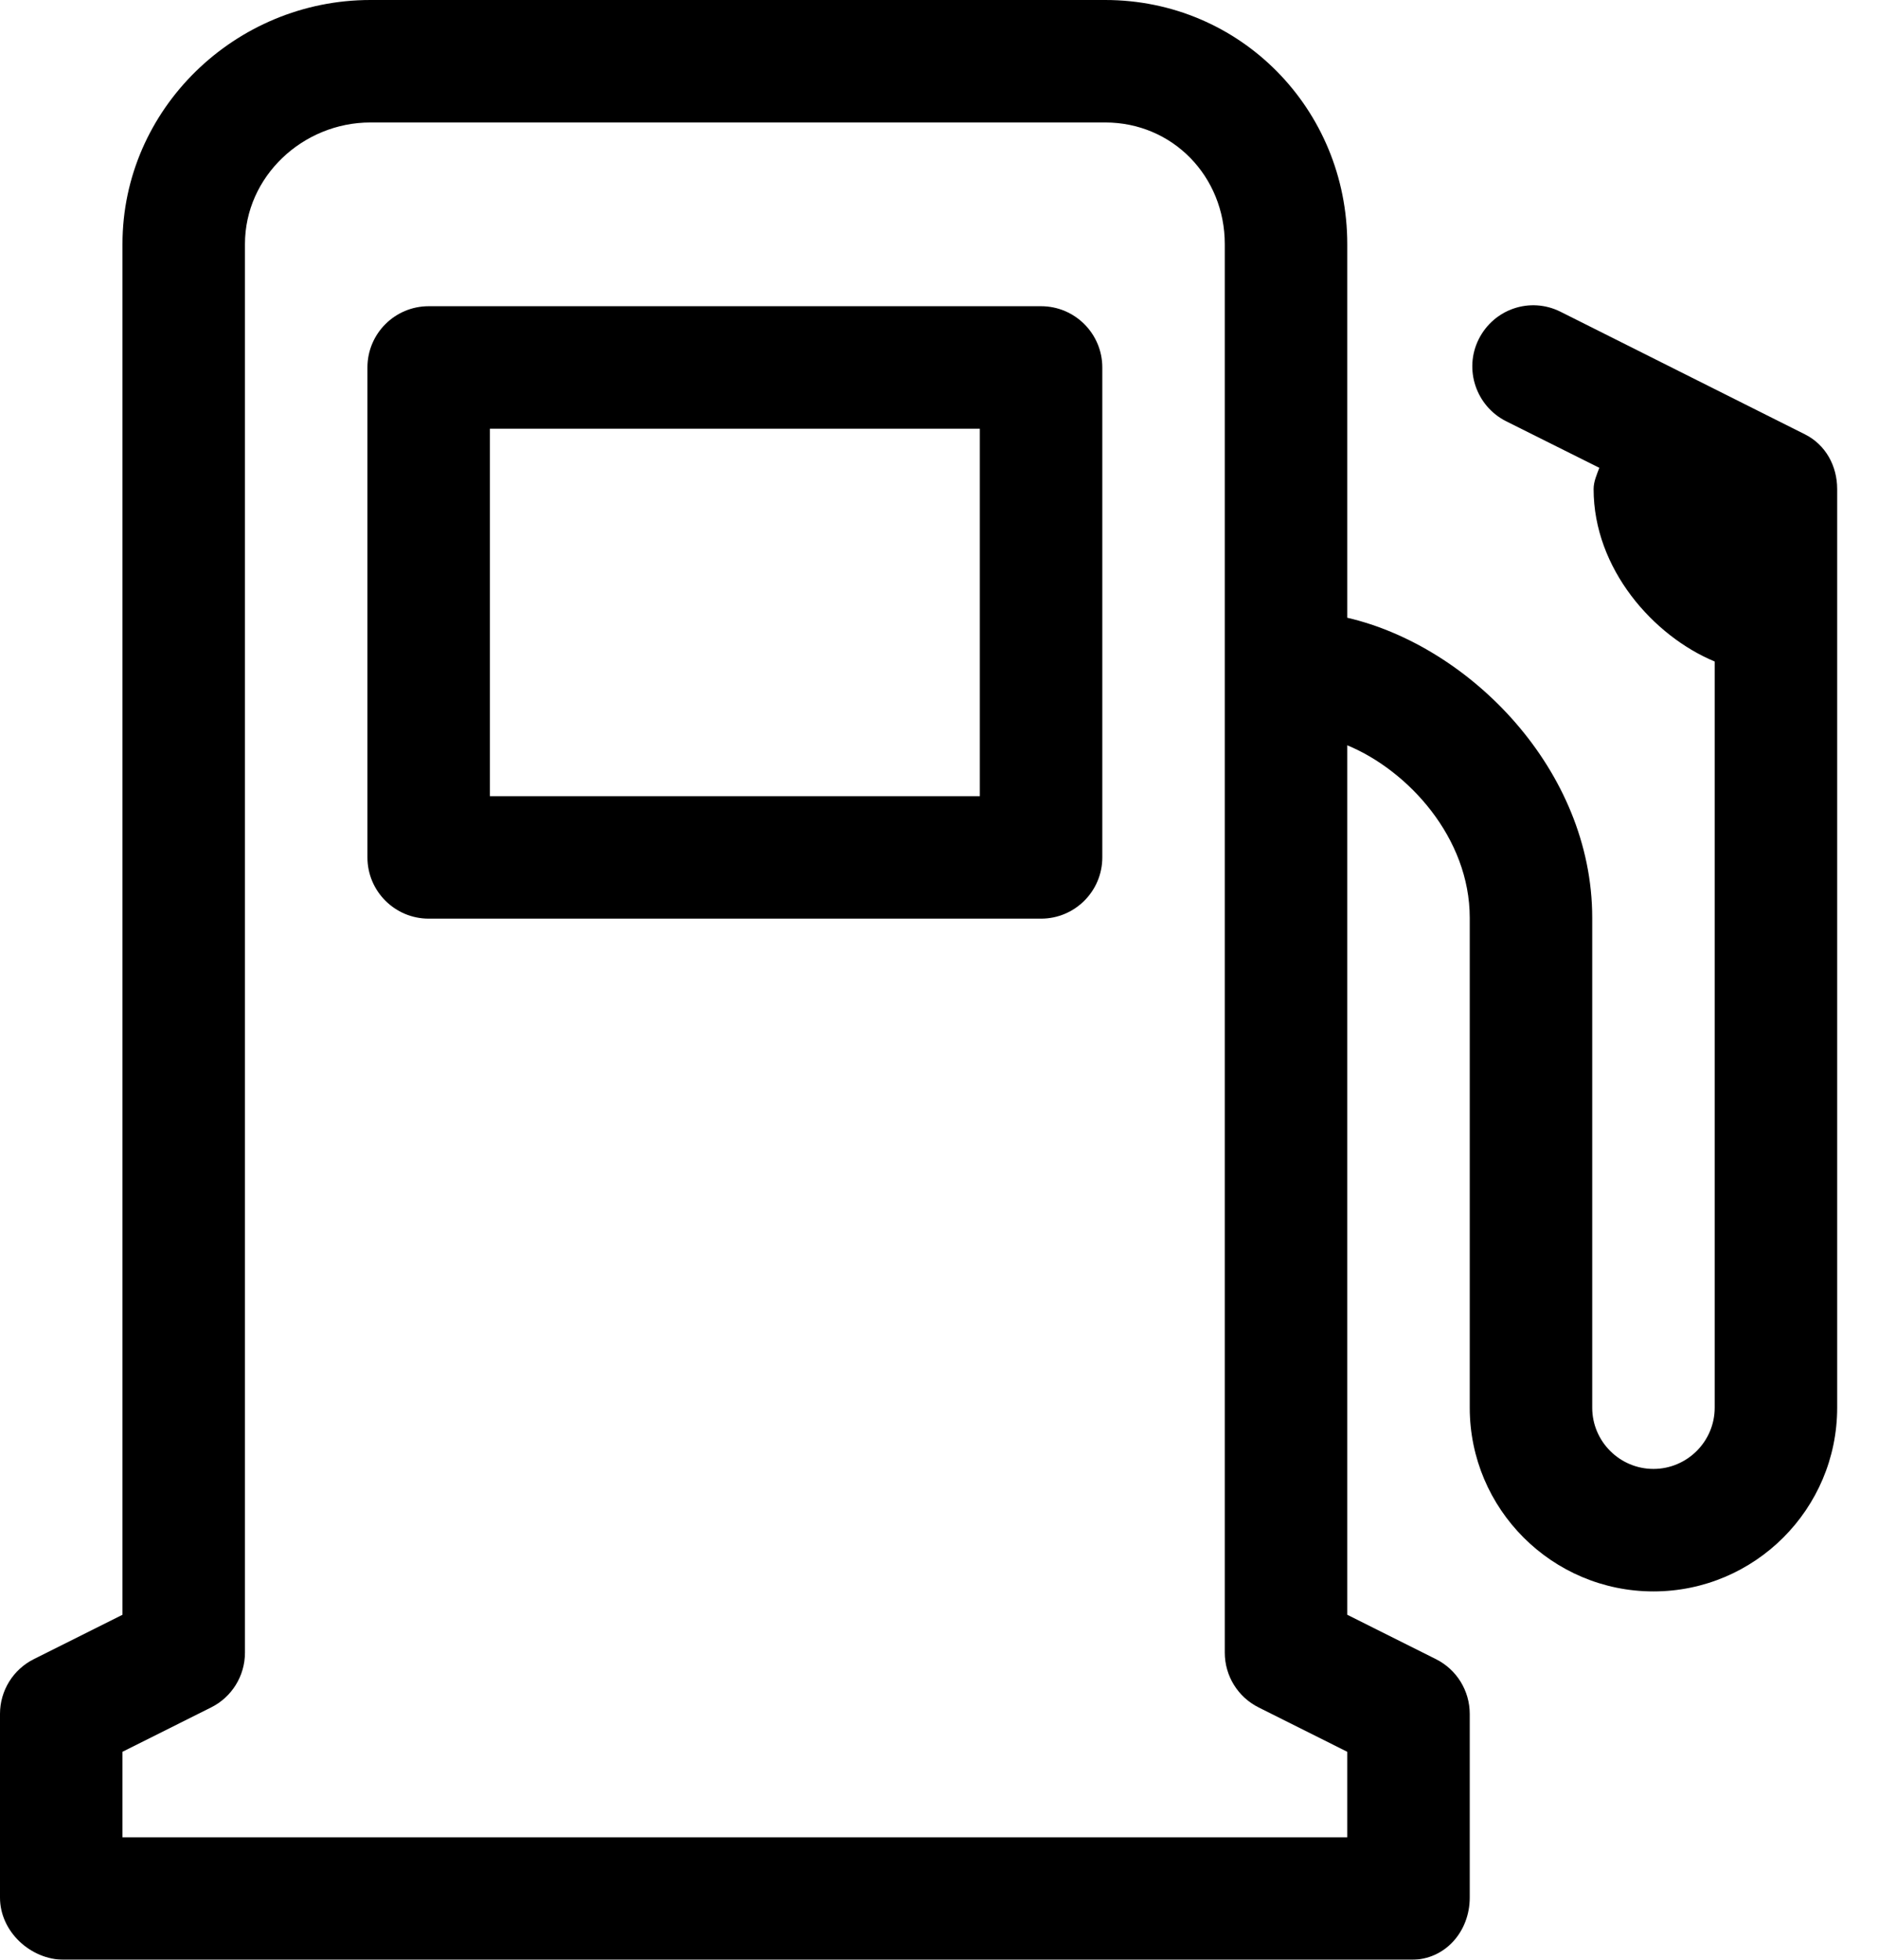
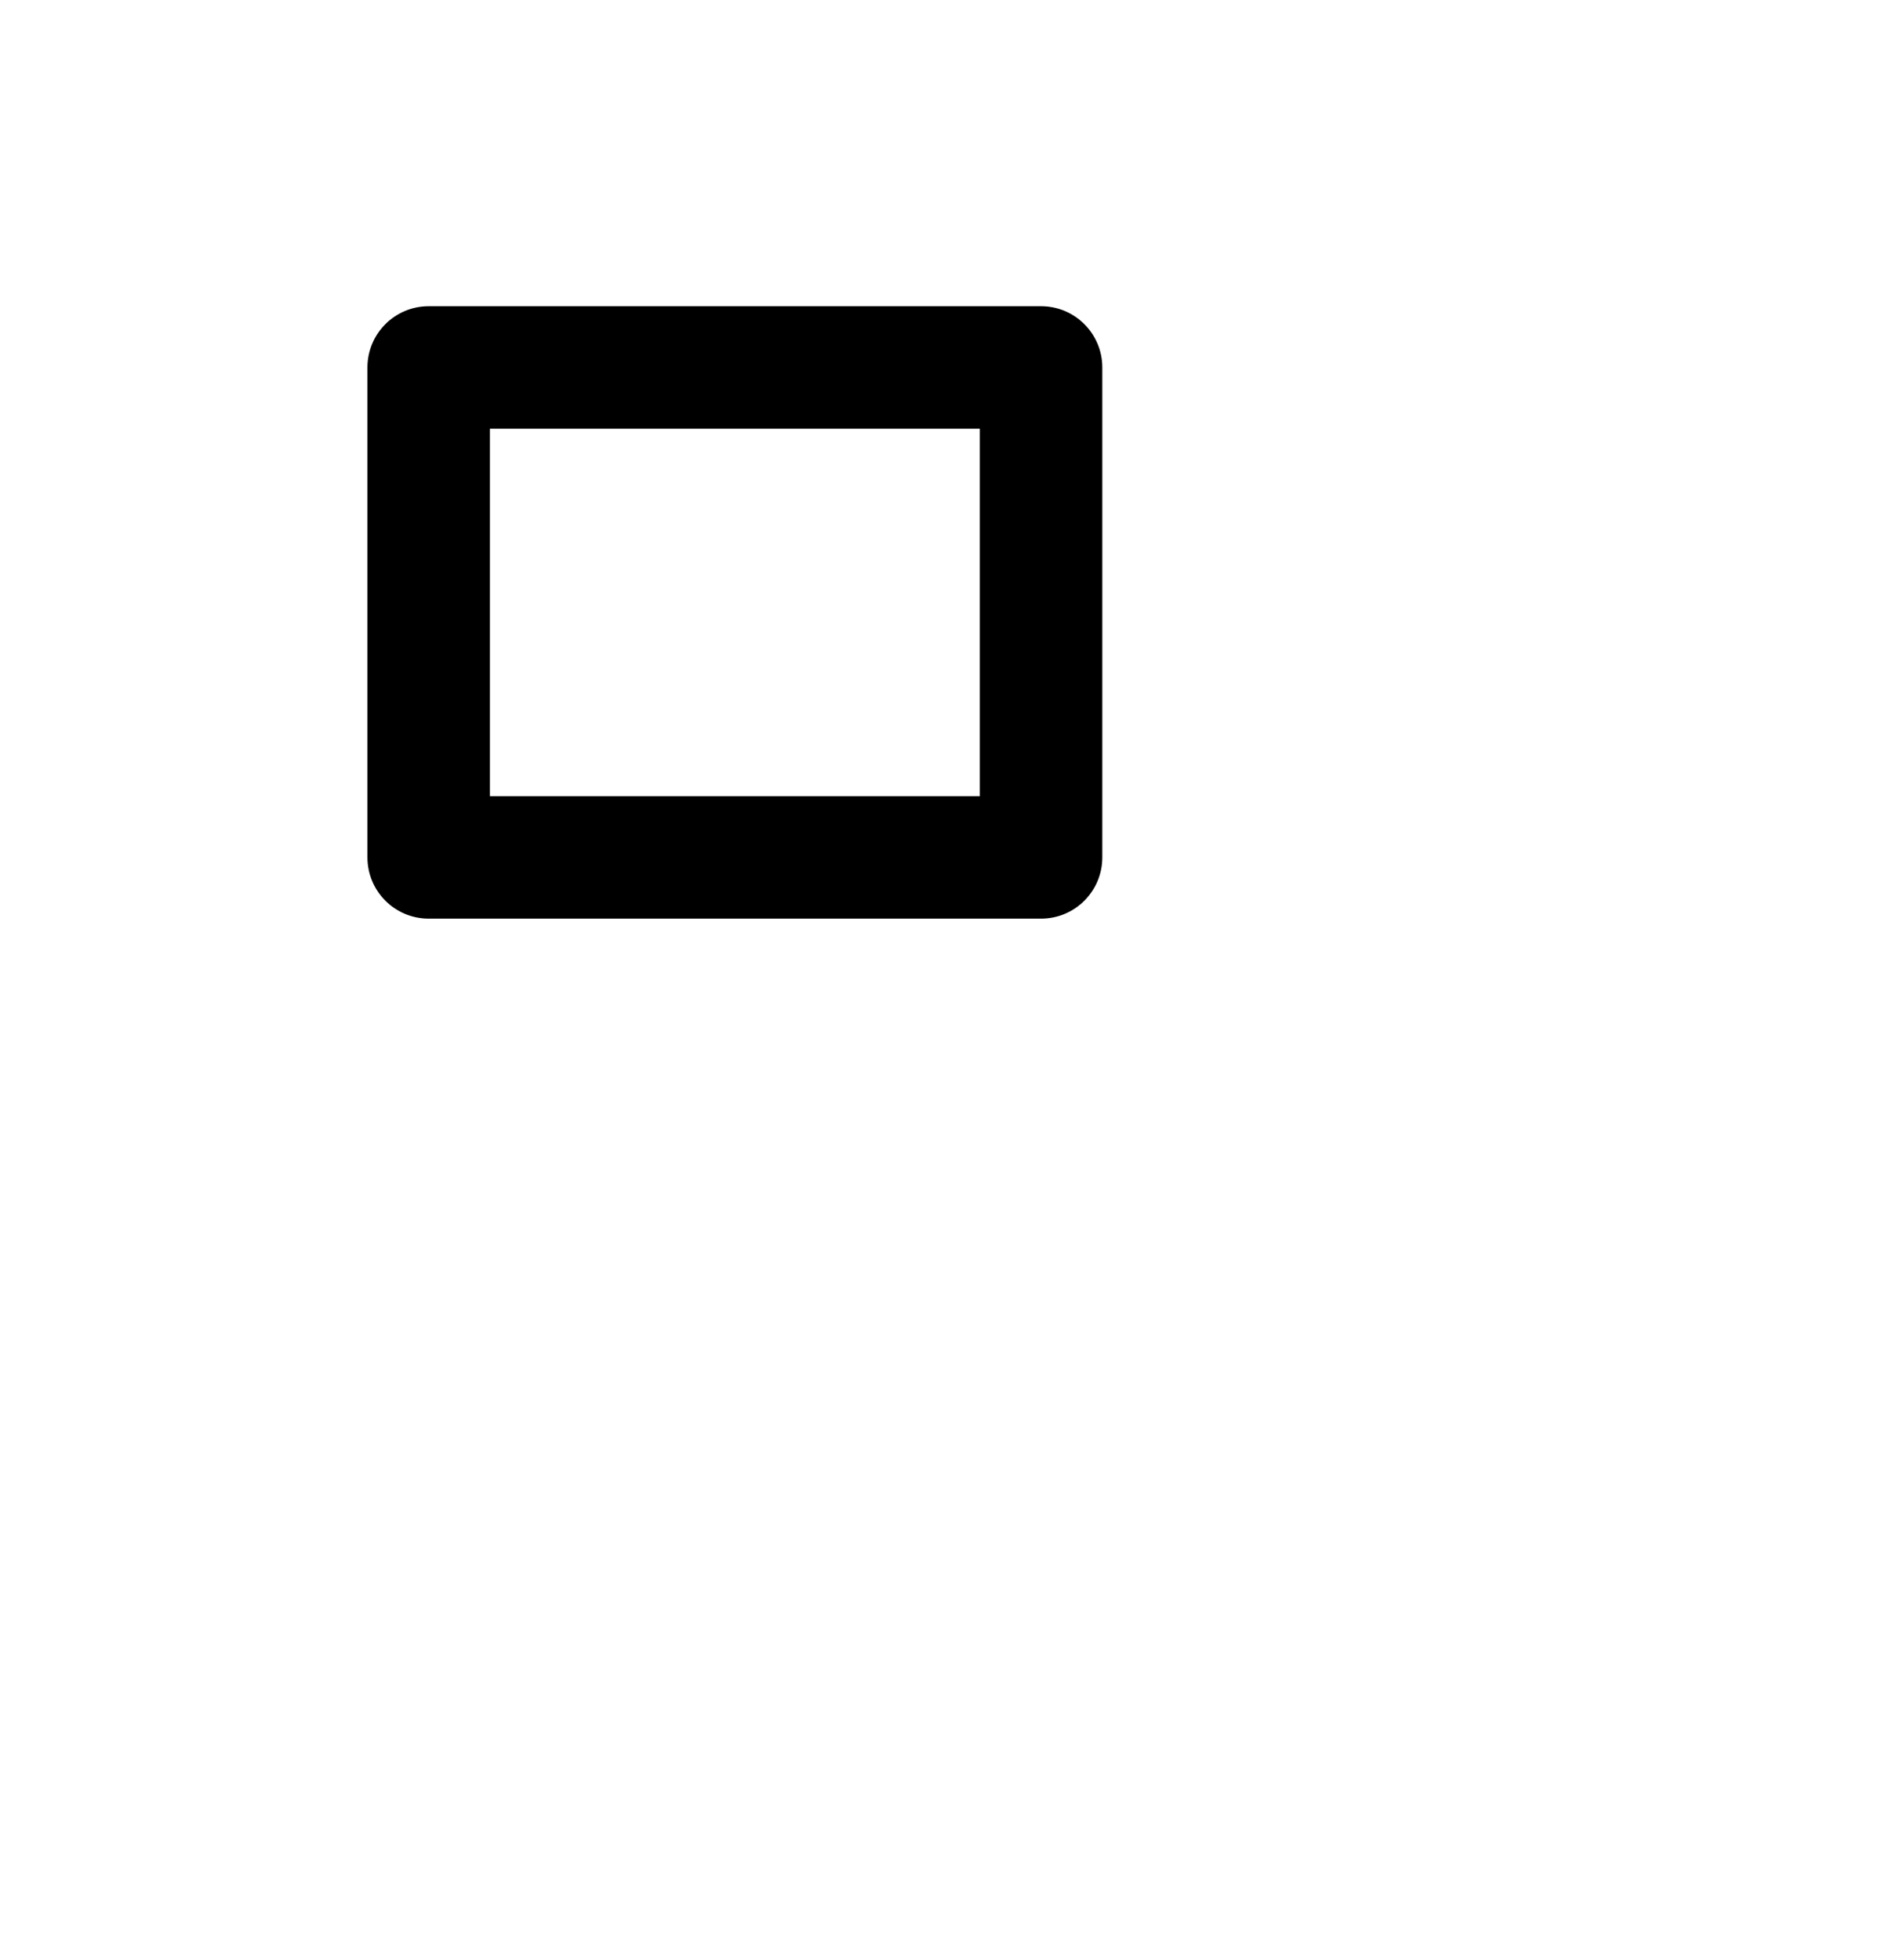
<svg xmlns="http://www.w3.org/2000/svg" width="23px" height="24px" viewBox="0 0 23 24" version="1.1">
  <defs>
    <filter id="filter-1">
      <feColorMatrix in="SourceGraphic" type="matrix" values="0 0 0 0 0 0 0 0 0 0 0 0 0 0 0 0 0 0 1 0" />
    </filter>
  </defs>
  <g id="Styles" stroke="none" stroke-width="1" fill="none" fill-rule="evenodd">
    <g id="*Guides/Styles" transform="translate(-1091, -3115)">
      <g id="Group" transform="translate(1089, 3115)">
        <g id="Container">
-           <rect id="Padding" x="0" y="0" width="24" height="24" />
-         </g>
+           </g>
        <g filter="url(#filter-1)" id="001-gasoline-pump">
          <g transform="translate(2, 0)">
            <path d="M13.5,4.5 C13.5,4.086 13.164,3.75 12.75,3.75 L5.25,3.75 C4.836,3.75 4.5,4.086 4.5,4.5 L4.5,10.5 C4.5,10.914 4.836,11.25 5.25,11.25 L12.75,11.25 C13.164,11.25 13.5,10.914 13.5,10.5 L13.5,4.5 Z M12,9.75 L6,9.75 L6,5.25 L12,5.25 L12,9.75 Z" id="Shape" fill="#000000" fill-rule="nonzero" />
-             <path d="M22.103,5.318 L19.112,3.818 C18.741,3.632 18.296,3.783 18.11,4.154 C17.925,4.524 18.078,4.975 18.448,5.16 L19.587,5.729 C19.557,5.81 19.517,5.897 19.517,5.989 C19.517,6.966 20.25,7.79 21,8.101 L21,17.239 C21,17.652 20.663,17.989 20.25,17.989 C19.837,17.989 19.5,17.652 19.5,17.239 L19.5,11.239 C19.5,9.428 18,7.913 16.5,7.565 L16.5,2.989 C16.5,1.335 15.19,0 13.536,0 L4.536,0 C2.882,0 1.5,1.335 1.5,2.989 L1.5,19.775 L0.415,20.318 C0.16,20.445 0,20.705 0,20.989 L0,23.239 C0,23.653 0.372,24 0.786,24 L17.286,24 C17.7,24 18,23.653 18,23.239 L18,20.989 C18,20.705 17.84,20.445 17.585,20.318 L16.5,19.775 L16.5,9.127 C17.25,9.438 18,10.263 18,11.239 L18,17.239 C18,18.48 19.009,19.489 20.25,19.489 C21.491,19.489 22.5,18.48 22.5,17.239 L22.5,5.989 C22.5,5.705 22.358,5.445 22.103,5.318 Z M16.5,22.5 L1.5,22.5 L1.5,21.453 L2.585,20.91 C2.84,20.783 3,20.523 3,20.239 L3,2.989 C3,2.162 3.709,1.5 4.536,1.5 L13.536,1.5 C14.363,1.5 15,2.162 15,2.989 L15,20.239 C15,20.523 15.16,20.783 15.415,20.91 L16.5,21.453 L16.5,22.5 Z" id="Shape" fill="#000000" fill-rule="nonzero" />
          </g>
        </g>
      </g>
    </g>
  </g>
</svg>